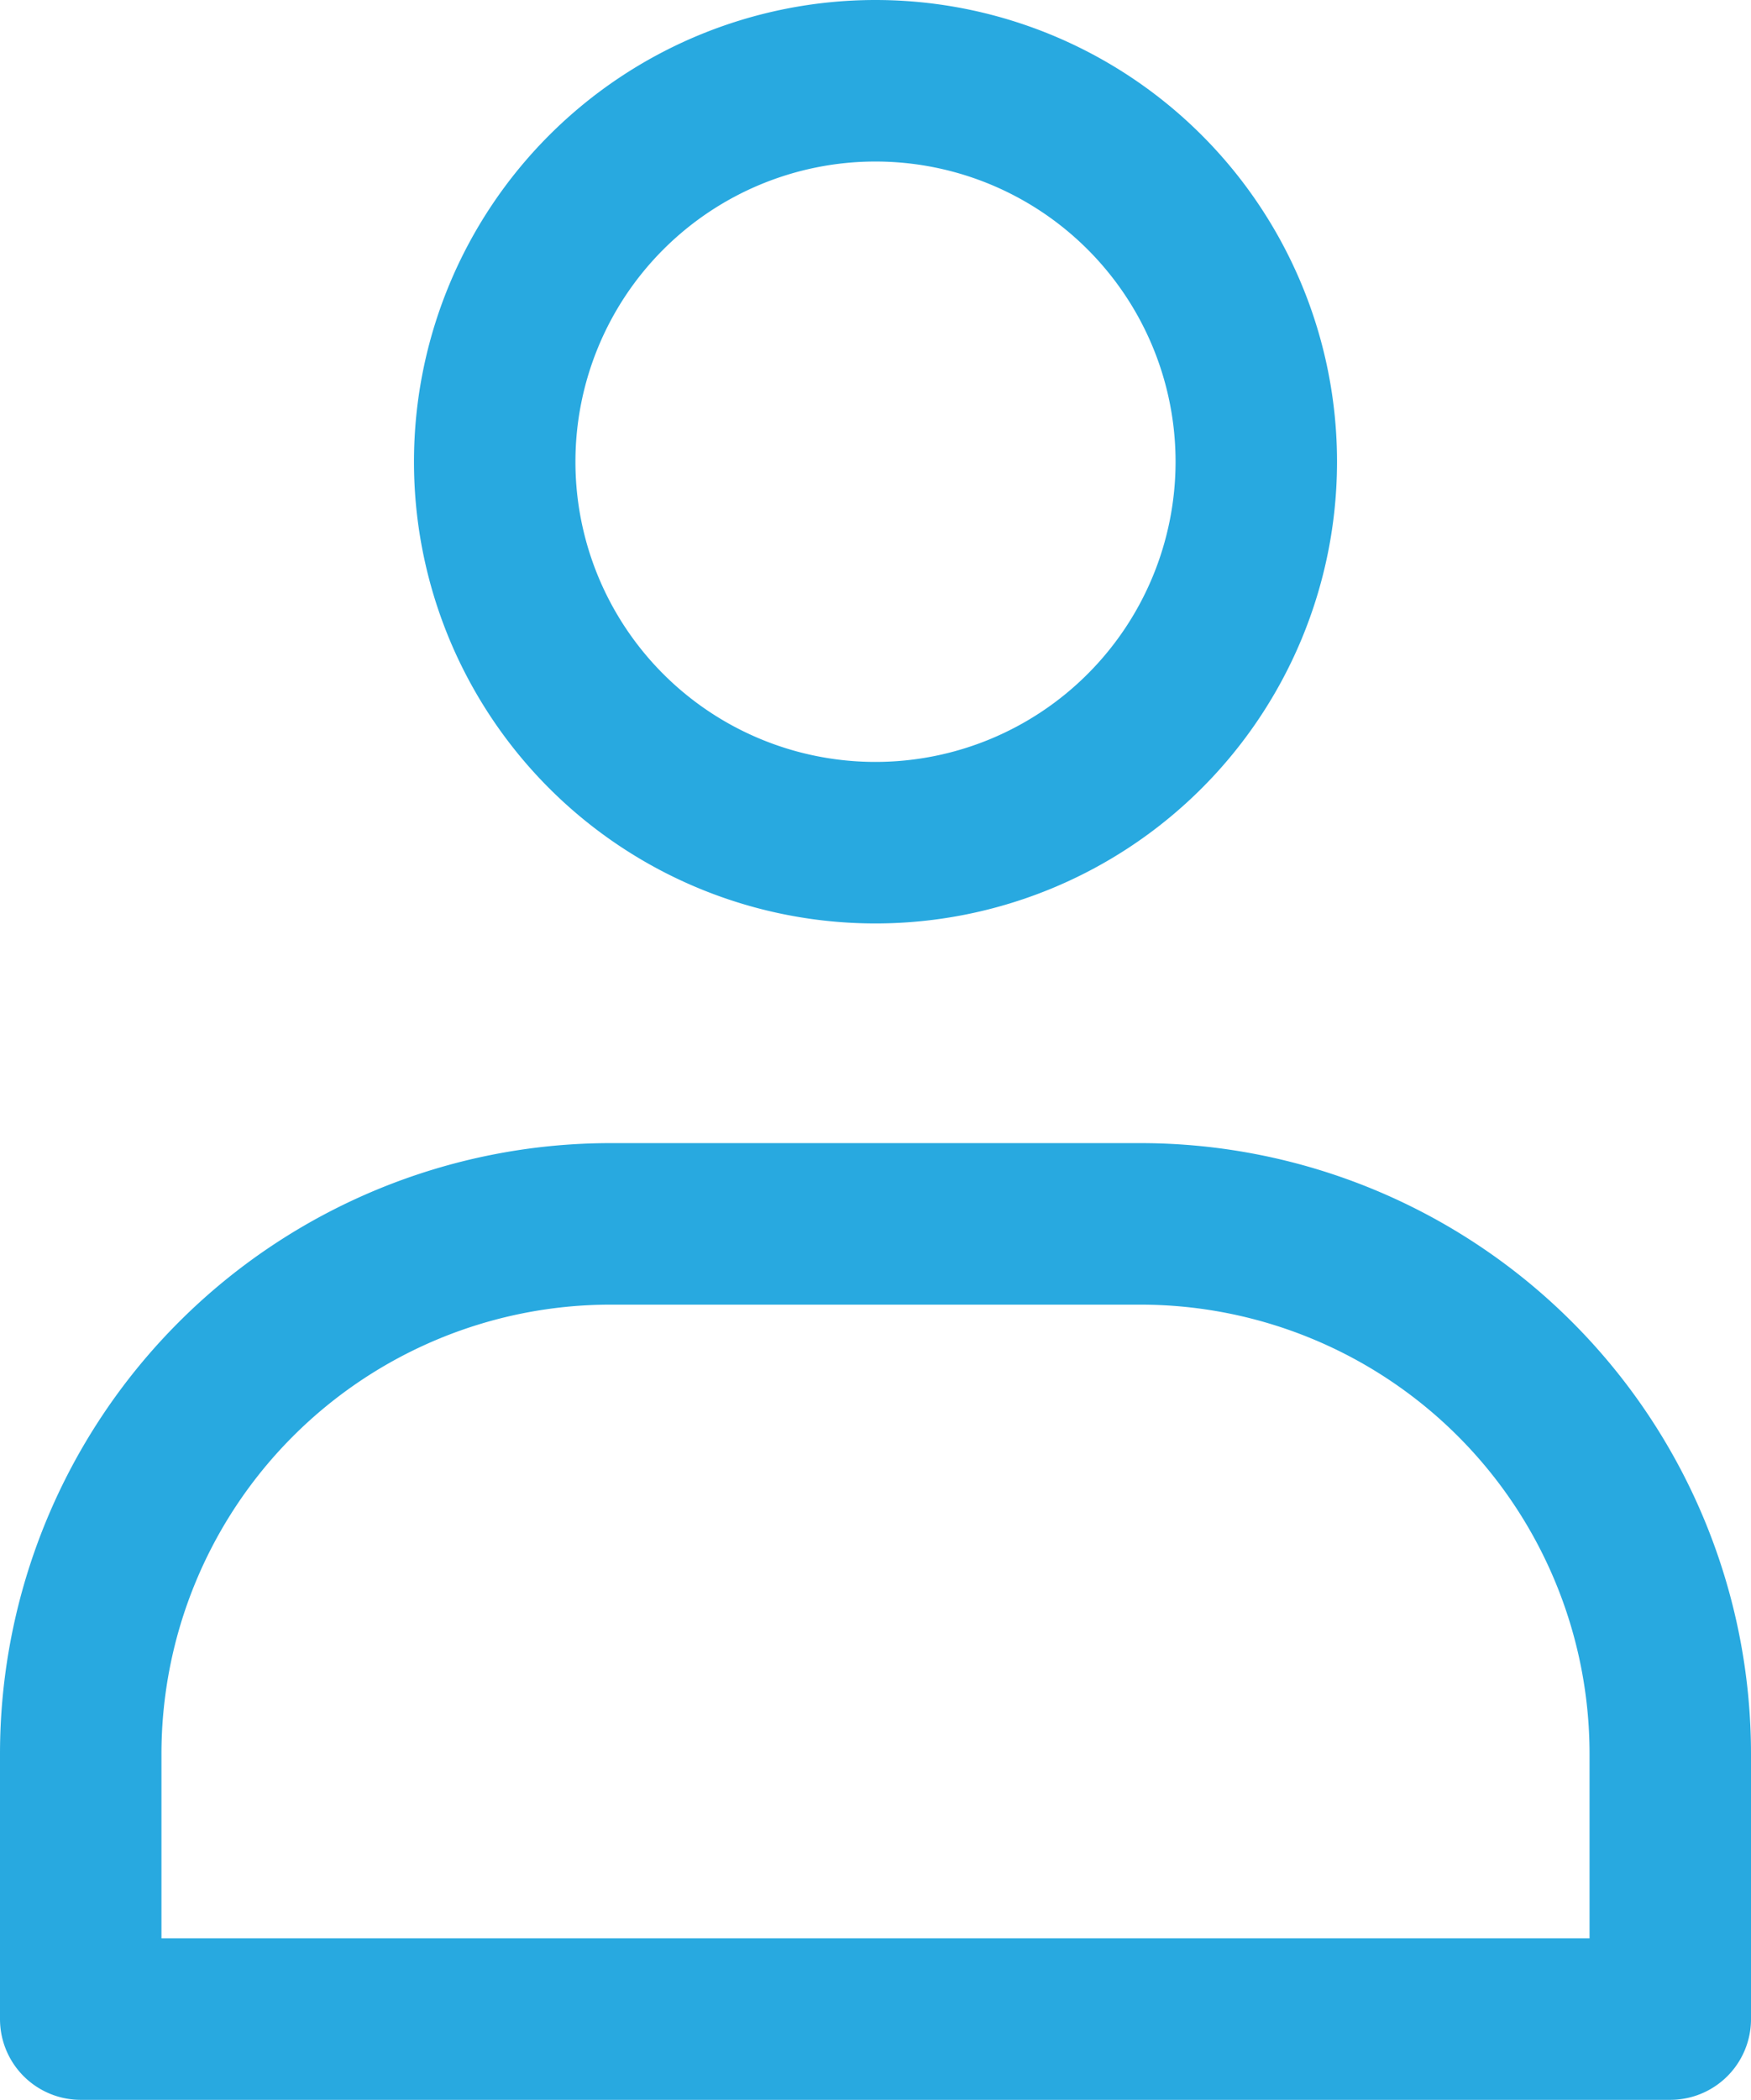
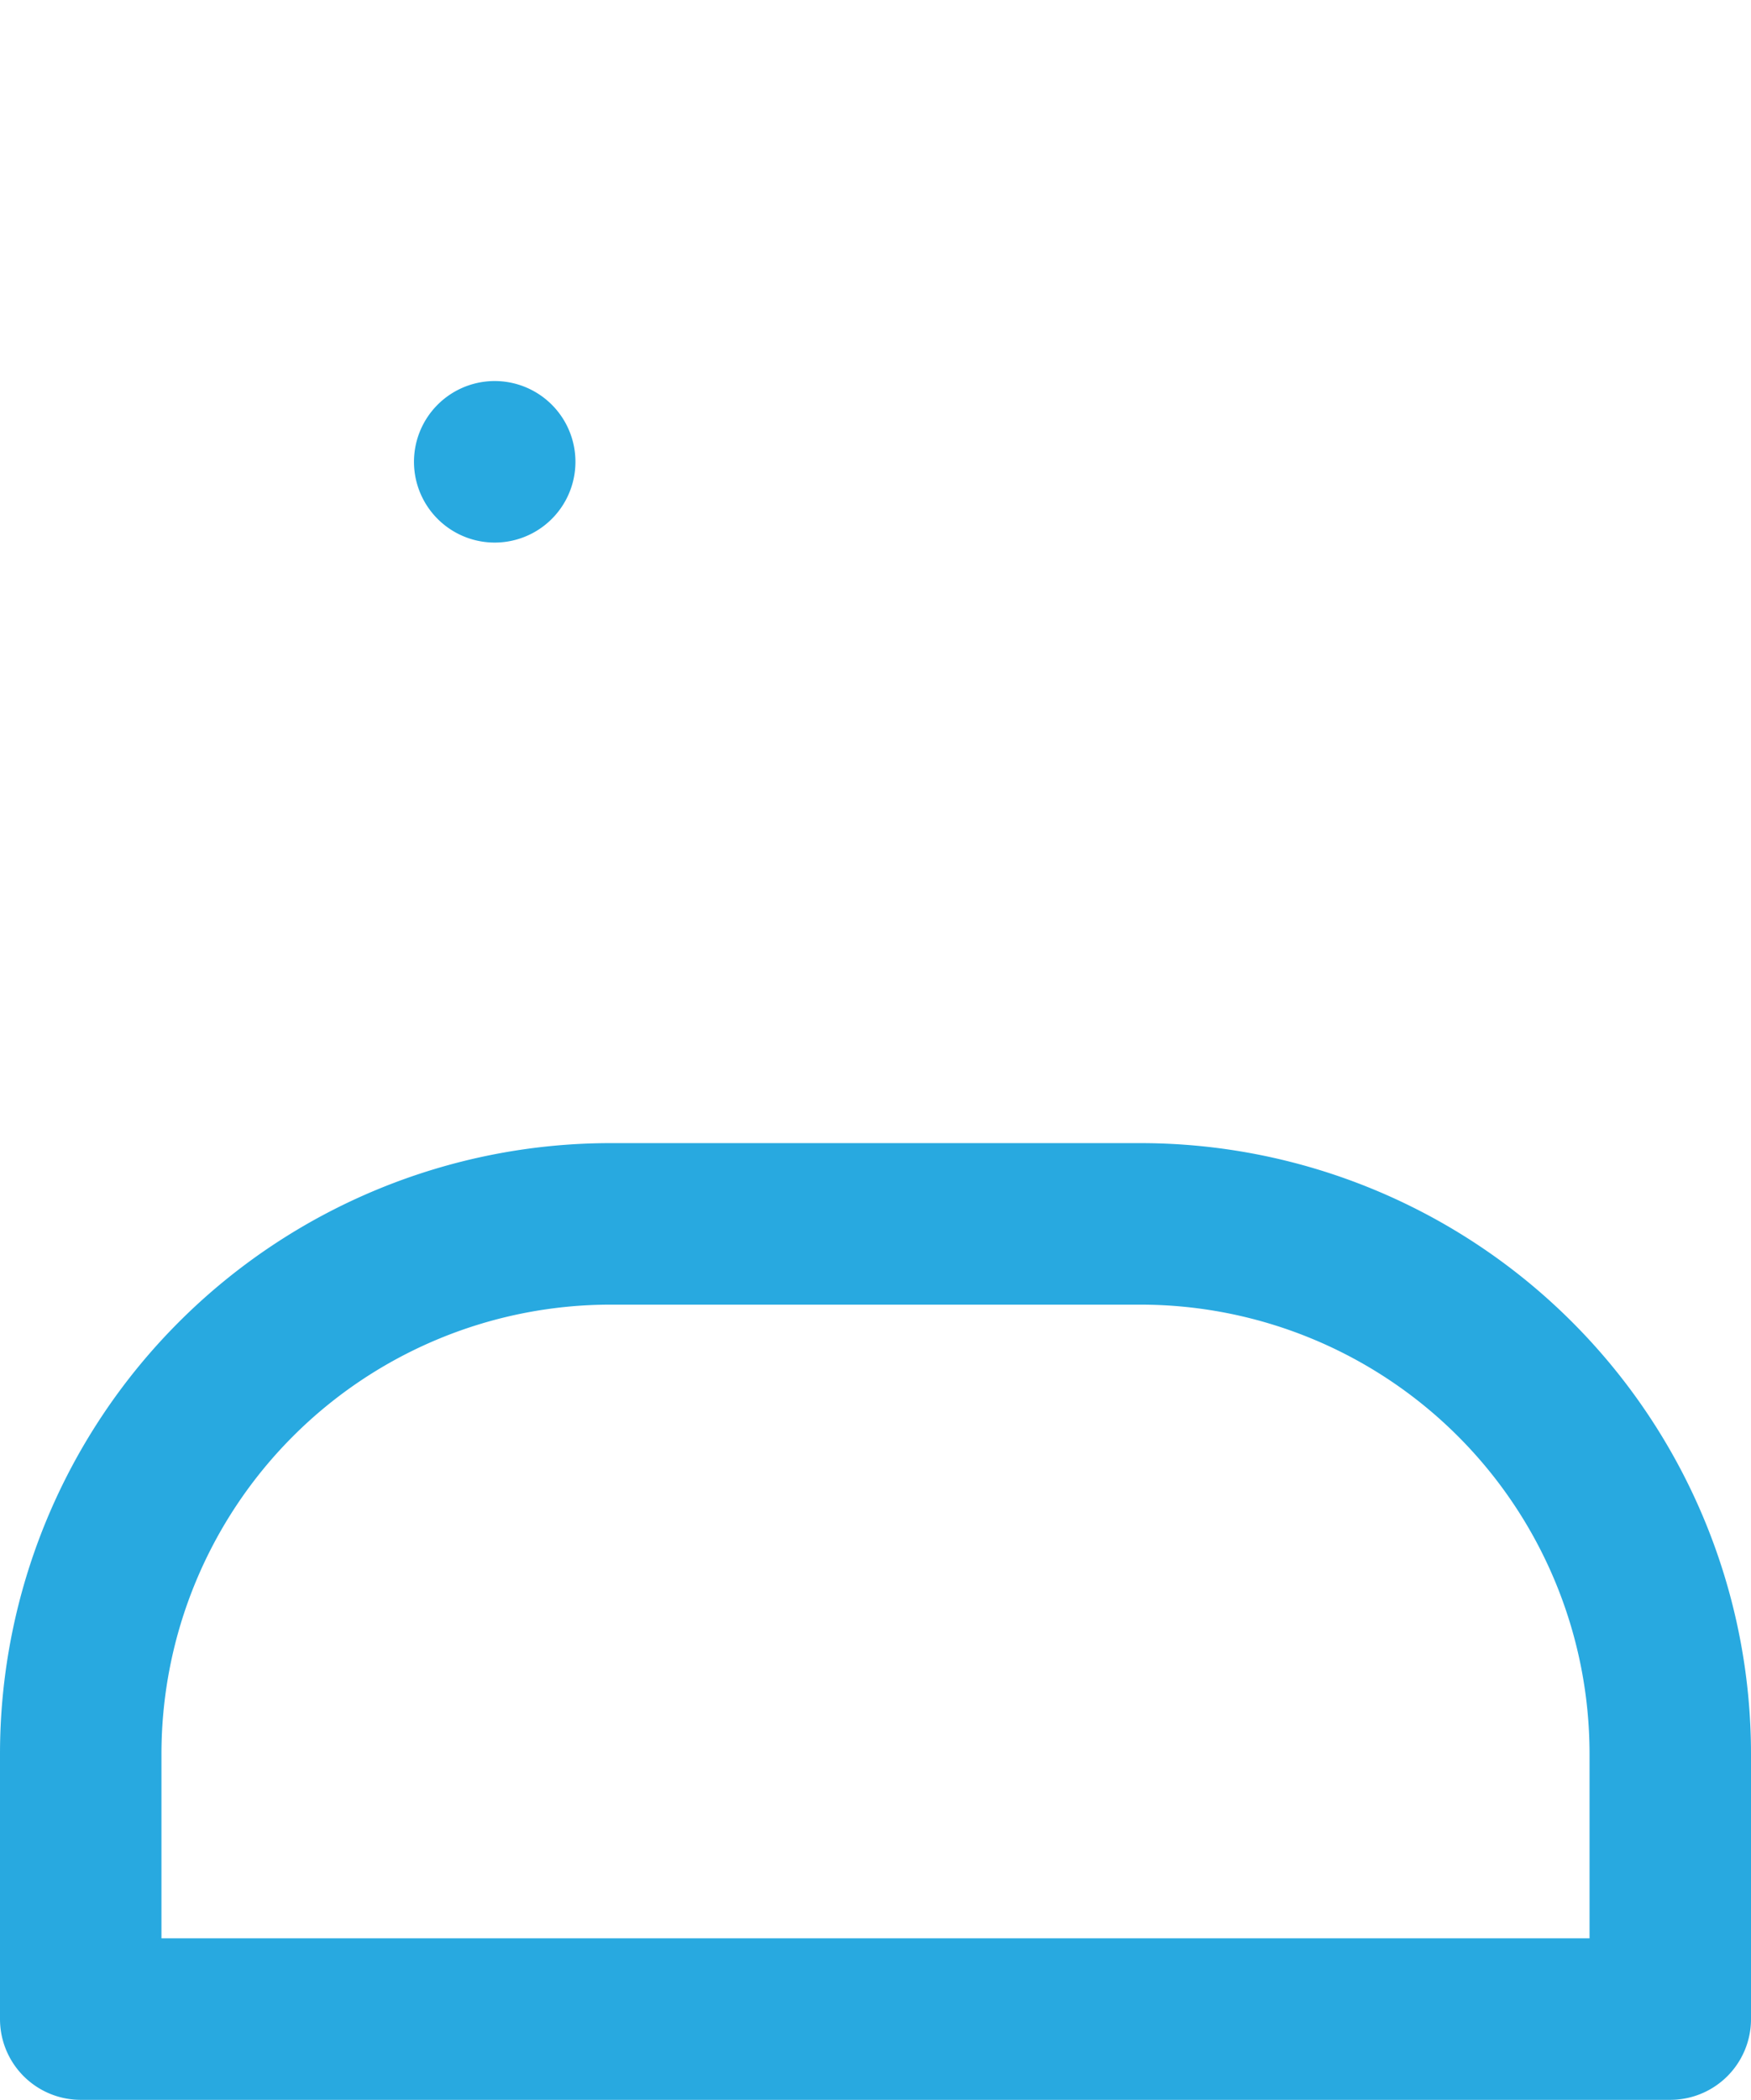
<svg xmlns="http://www.w3.org/2000/svg" width="10.845" height="13" viewBox="0 0 10.845 13">
-   <path id="Union_29" data-name="Union 29" d="M-2815-2901v-1.641a3.282,3.282,0,0,1,3.282-3.282h3.282a3.282,3.282,0,0,1,3.281,3.282V-2901Zm2.564-9.641a2.359,2.359,0,0,1,2.358-2.359,2.359,2.359,0,0,1,2.359,2.359,2.359,2.359,0,0,1-2.359,2.358A2.358,2.358,0,0,1-2812.436-2910.641Z" transform="translate(2815.5 2913.5)" fill="none" stroke="#28a9e0" stroke-linecap="round" stroke-linejoin="round" stroke-width="1" />
+   <path id="Union_29" data-name="Union 29" d="M-2815-2901v-1.641a3.282,3.282,0,0,1,3.282-3.282h3.282a3.282,3.282,0,0,1,3.281,3.282V-2901Zm2.564-9.641A2.358,2.358,0,0,1-2812.436-2910.641Z" transform="translate(2815.5 2913.5)" fill="none" stroke="#28a9e0" stroke-linecap="round" stroke-linejoin="round" stroke-width="1" />
</svg>